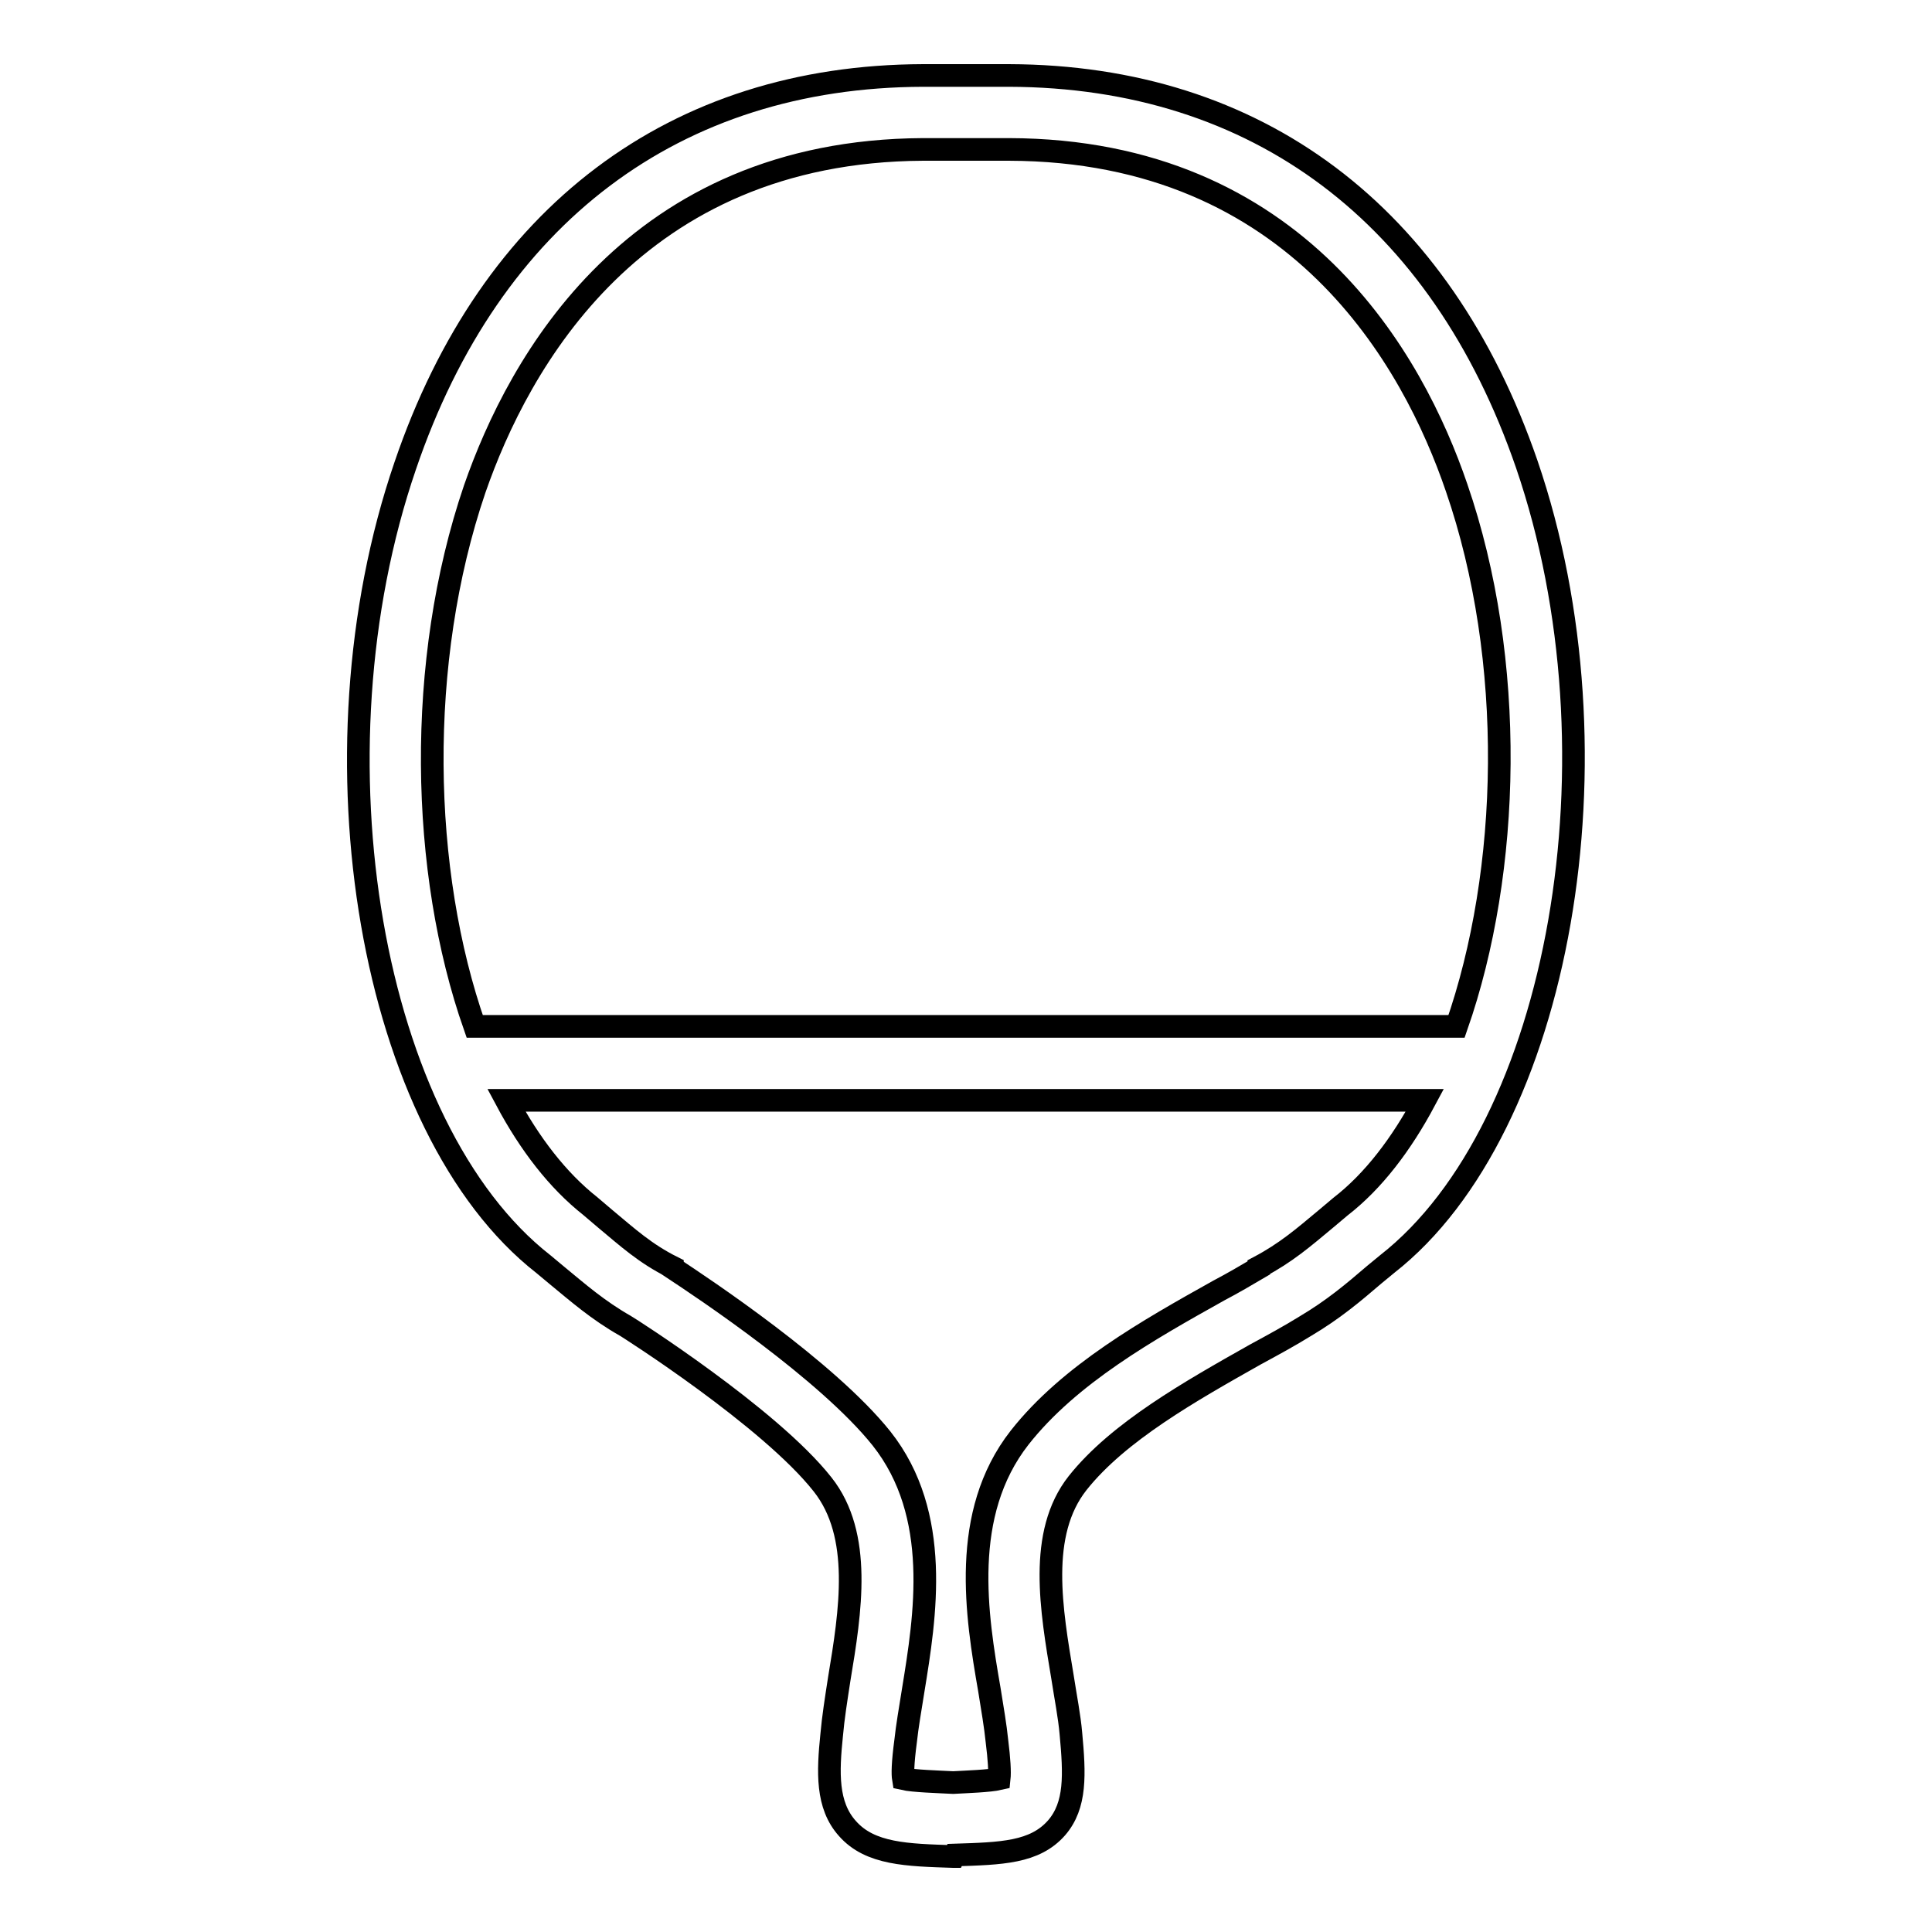
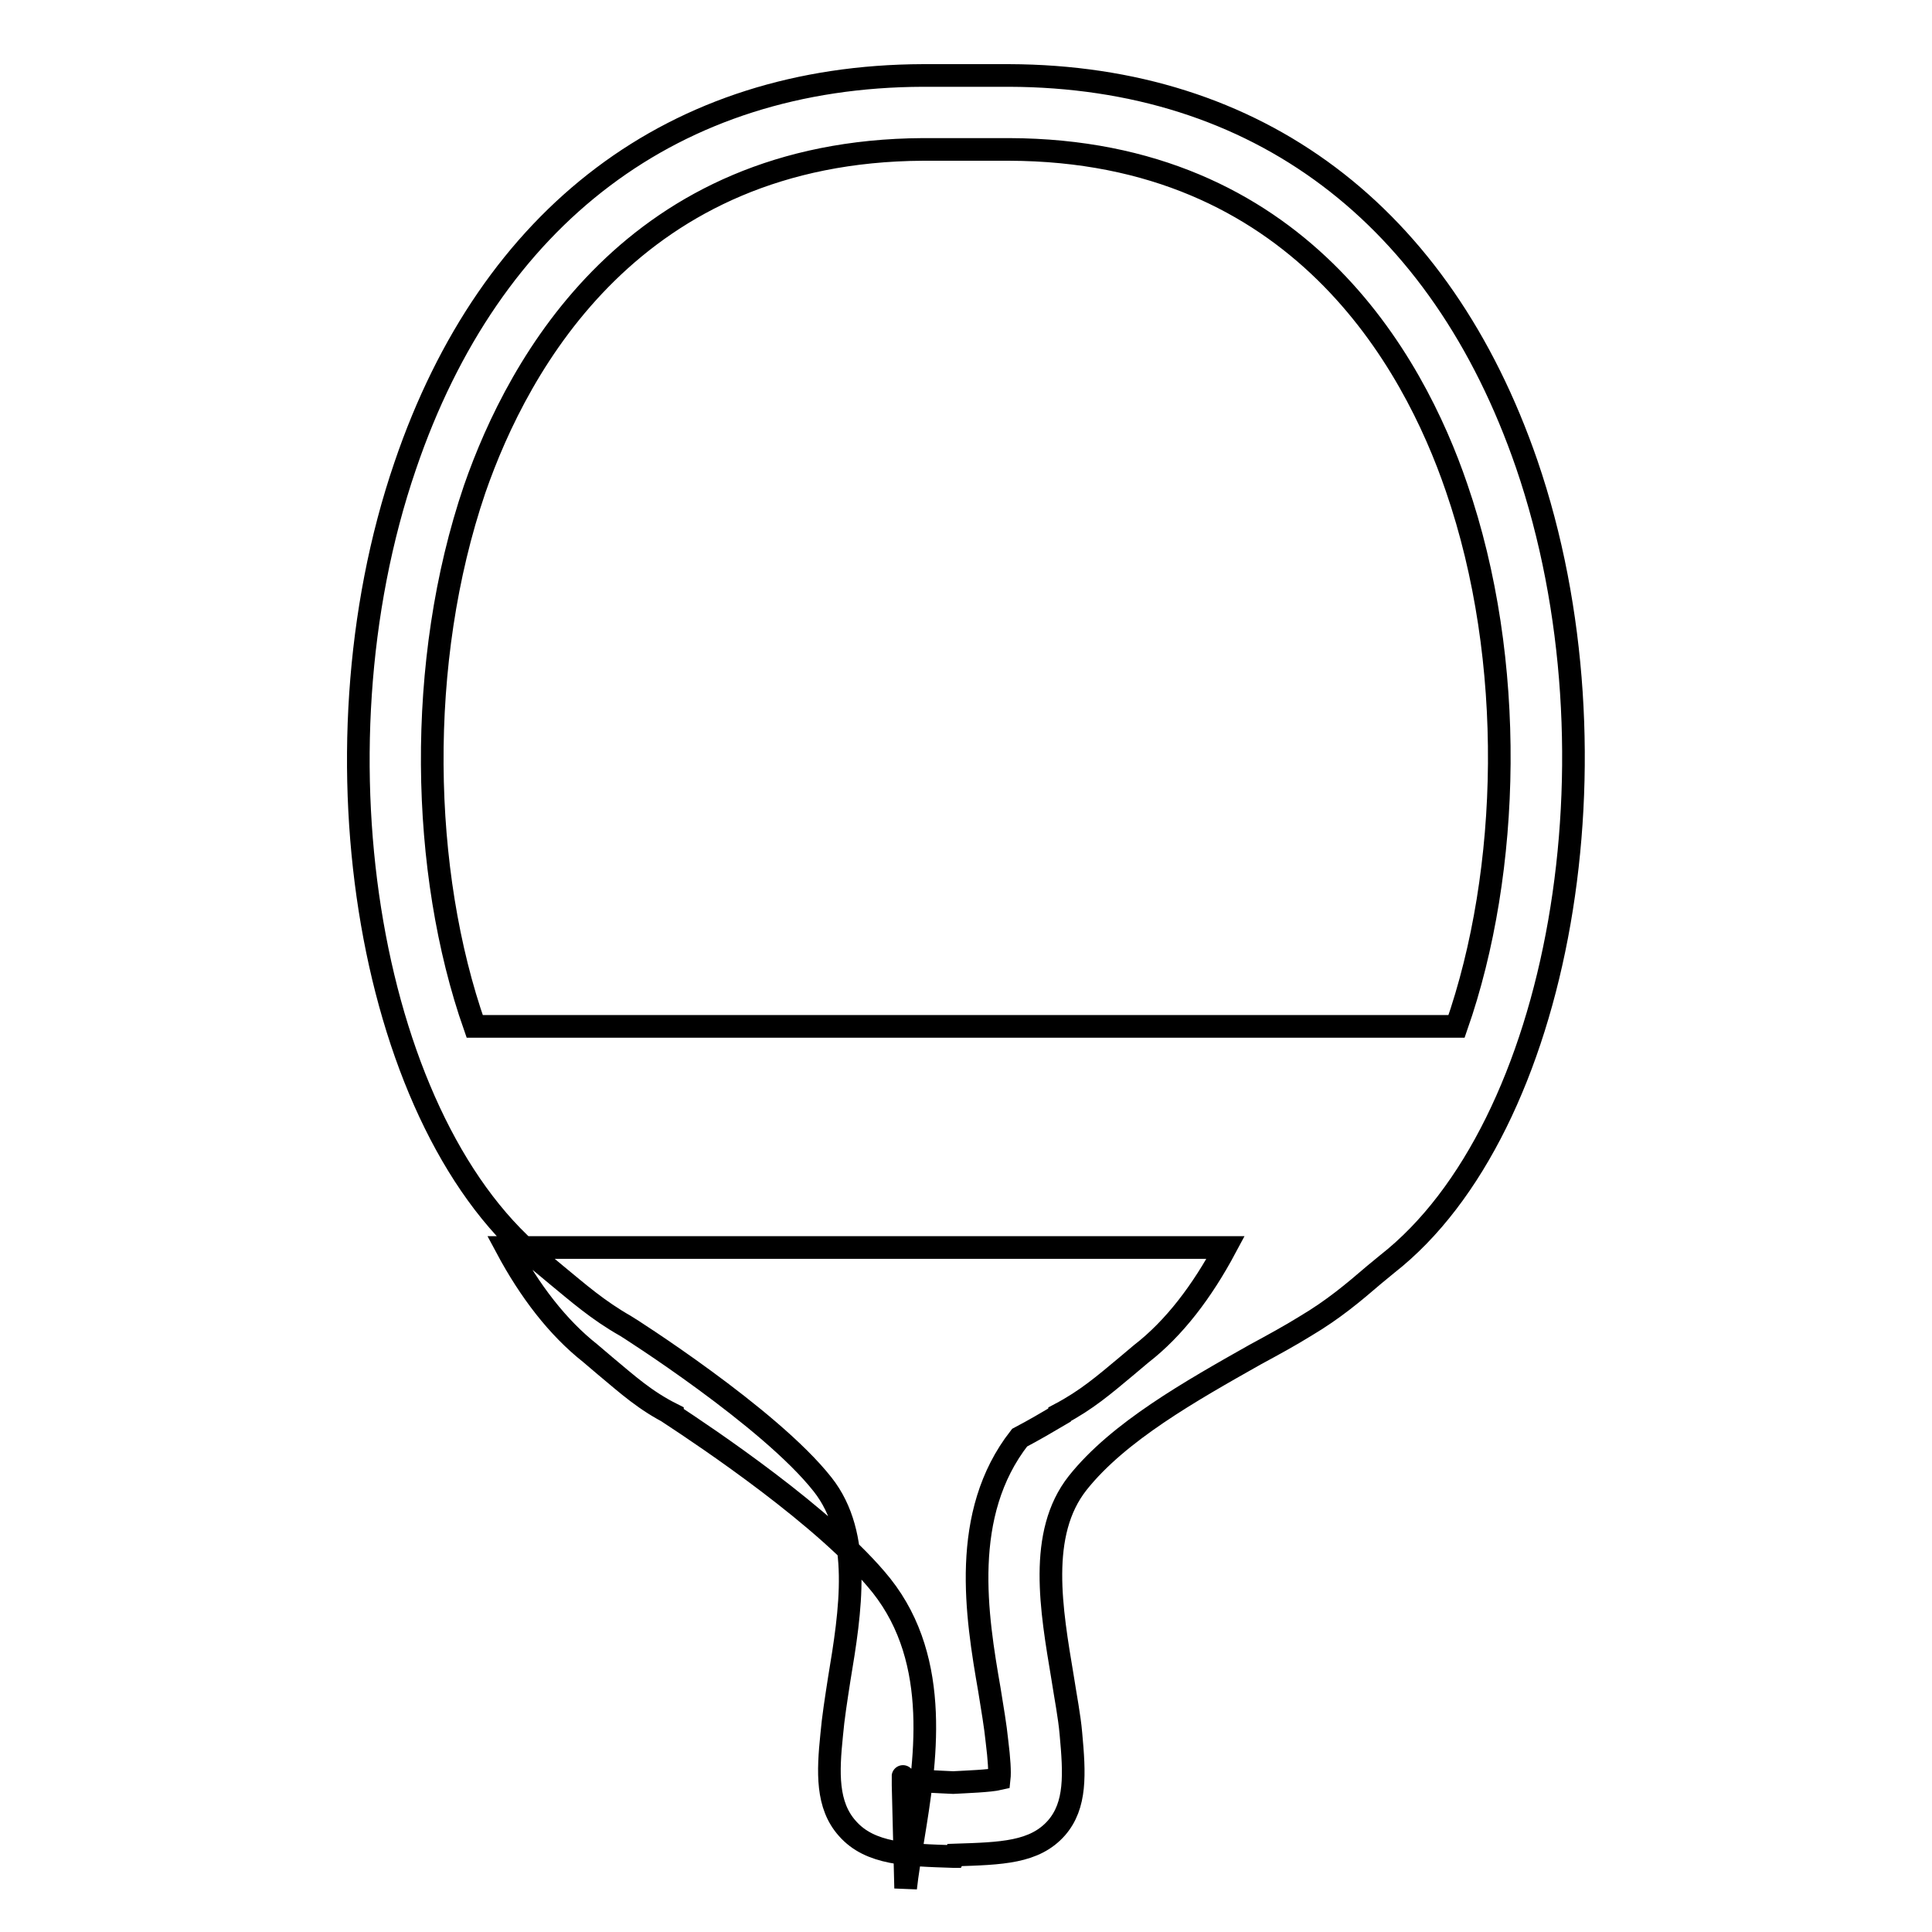
<svg xmlns="http://www.w3.org/2000/svg" version="1.1" x="0px" y="0px" viewBox="0 0 256 256" enable-background="new 0 0 256 256" xml:space="preserve">
  <g>
    <g>
-       <path stroke-width="3" fill-opacity="0" stroke="#000000" d="M126.4,246h-0.1c-6.1-0.2-11-0.3-14-3.7c-2.8-3.1-2.6-7.5-2.1-12.4c0.2-2.3,0.6-4.8,1-7.4c1.5-9,3.1-19.1-2.2-25.8c-7-8.9-25.9-20.9-26.1-21l0,0c-3.7-2.1-6.3-4.4-9.1-6.7l-1.8-1.5c-22.9-17.9-31.5-67.3-18.3-105.8C65,28.5,89.4,10.1,122.3,10h11.4c32.9,0.1,57.2,18.4,68.6,51.5c13.2,38.5,4.5,88-18.5,106l-1.7,1.4c-2.8,2.4-5.4,4.6-9.1,6.8l0,0c-2.1,1.3-4.3,2.5-6.7,3.8c-8.5,4.8-18.1,10.2-23.5,17c-5.3,6.7-3.5,16.8-2,25.8c0.4,2.6,0.9,5.1,1.1,7.4c0.5,5.4,0.7,9.5-1.9,12.5c-2.9,3.3-7.3,3.4-13.5,3.6L126.4,246z M119.7,235.7c1.3,0.3,4.7,0.4,6.6,0.5c1.8-0.1,4.8-0.2,6.1-0.5c0.1-0.9,0-2.6-0.3-5c-0.2-2-0.6-4.3-1-6.8c-1.7-9.8-3.9-23.3,4-33.4c6.6-8.4,17.1-14.3,26.4-19.5c1.9-1,3.6-2,5.3-3l0-0.1c3.6-1.9,5.9-3.9,8.9-6.4l1.9-1.6c4.4-3.4,8.1-8.3,11.2-14.1H67.1c3.1,5.8,6.8,10.6,11.1,14l2,1.7c3,2.5,5.3,4.6,8.9,6.4l0,0.1c4.1,2.7,20.5,13.6,27.7,22.6c8,10.1,5.8,23.6,4.2,33.4c-0.4,2.5-0.8,4.8-1,6.7C119.6,233.7,119.6,235.1,119.7,235.7z M62.9,136H193c7.2-20.6,7.9-48.5,0-71.4c-5.7-16.7-21-44.7-59.3-44.8h-11.4C84,20,68.7,48.1,62.9,64.8C55.1,87.7,55.7,115.5,62.9,136z" />
+       <path stroke-width="3" fill-opacity="0" stroke="#000000" d="M126.4,246h-0.1c-6.1-0.2-11-0.3-14-3.7c-2.8-3.1-2.6-7.5-2.1-12.4c0.2-2.3,0.6-4.8,1-7.4c1.5-9,3.1-19.1-2.2-25.8c-7-8.9-25.9-20.9-26.1-21l0,0c-3.7-2.1-6.3-4.4-9.1-6.7l-1.8-1.5c-22.9-17.9-31.5-67.3-18.3-105.8C65,28.5,89.4,10.1,122.3,10h11.4c32.9,0.1,57.2,18.4,68.6,51.5c13.2,38.5,4.5,88-18.5,106l-1.7,1.4c-2.8,2.4-5.4,4.6-9.1,6.8l0,0c-2.1,1.3-4.3,2.5-6.7,3.8c-8.5,4.8-18.1,10.2-23.5,17c-5.3,6.7-3.5,16.8-2,25.8c0.4,2.6,0.9,5.1,1.1,7.4c0.5,5.4,0.7,9.5-1.9,12.5c-2.9,3.3-7.3,3.4-13.5,3.6L126.4,246z M119.7,235.7c1.3,0.3,4.7,0.4,6.6,0.5c1.8-0.1,4.8-0.2,6.1-0.5c0.1-0.9,0-2.6-0.3-5c-0.2-2-0.6-4.3-1-6.8c-1.7-9.8-3.9-23.3,4-33.4c1.9-1,3.6-2,5.3-3l0-0.1c3.6-1.9,5.9-3.9,8.9-6.4l1.9-1.6c4.4-3.4,8.1-8.3,11.2-14.1H67.1c3.1,5.8,6.8,10.6,11.1,14l2,1.7c3,2.5,5.3,4.6,8.9,6.4l0,0.1c4.1,2.7,20.5,13.6,27.7,22.6c8,10.1,5.8,23.6,4.2,33.4c-0.4,2.5-0.8,4.8-1,6.7C119.6,233.7,119.6,235.1,119.7,235.7z M62.9,136H193c7.2-20.6,7.9-48.5,0-71.4c-5.7-16.7-21-44.7-59.3-44.8h-11.4C84,20,68.7,48.1,62.9,64.8C55.1,87.7,55.7,115.5,62.9,136z" />
    </g>
  </g>
</svg>